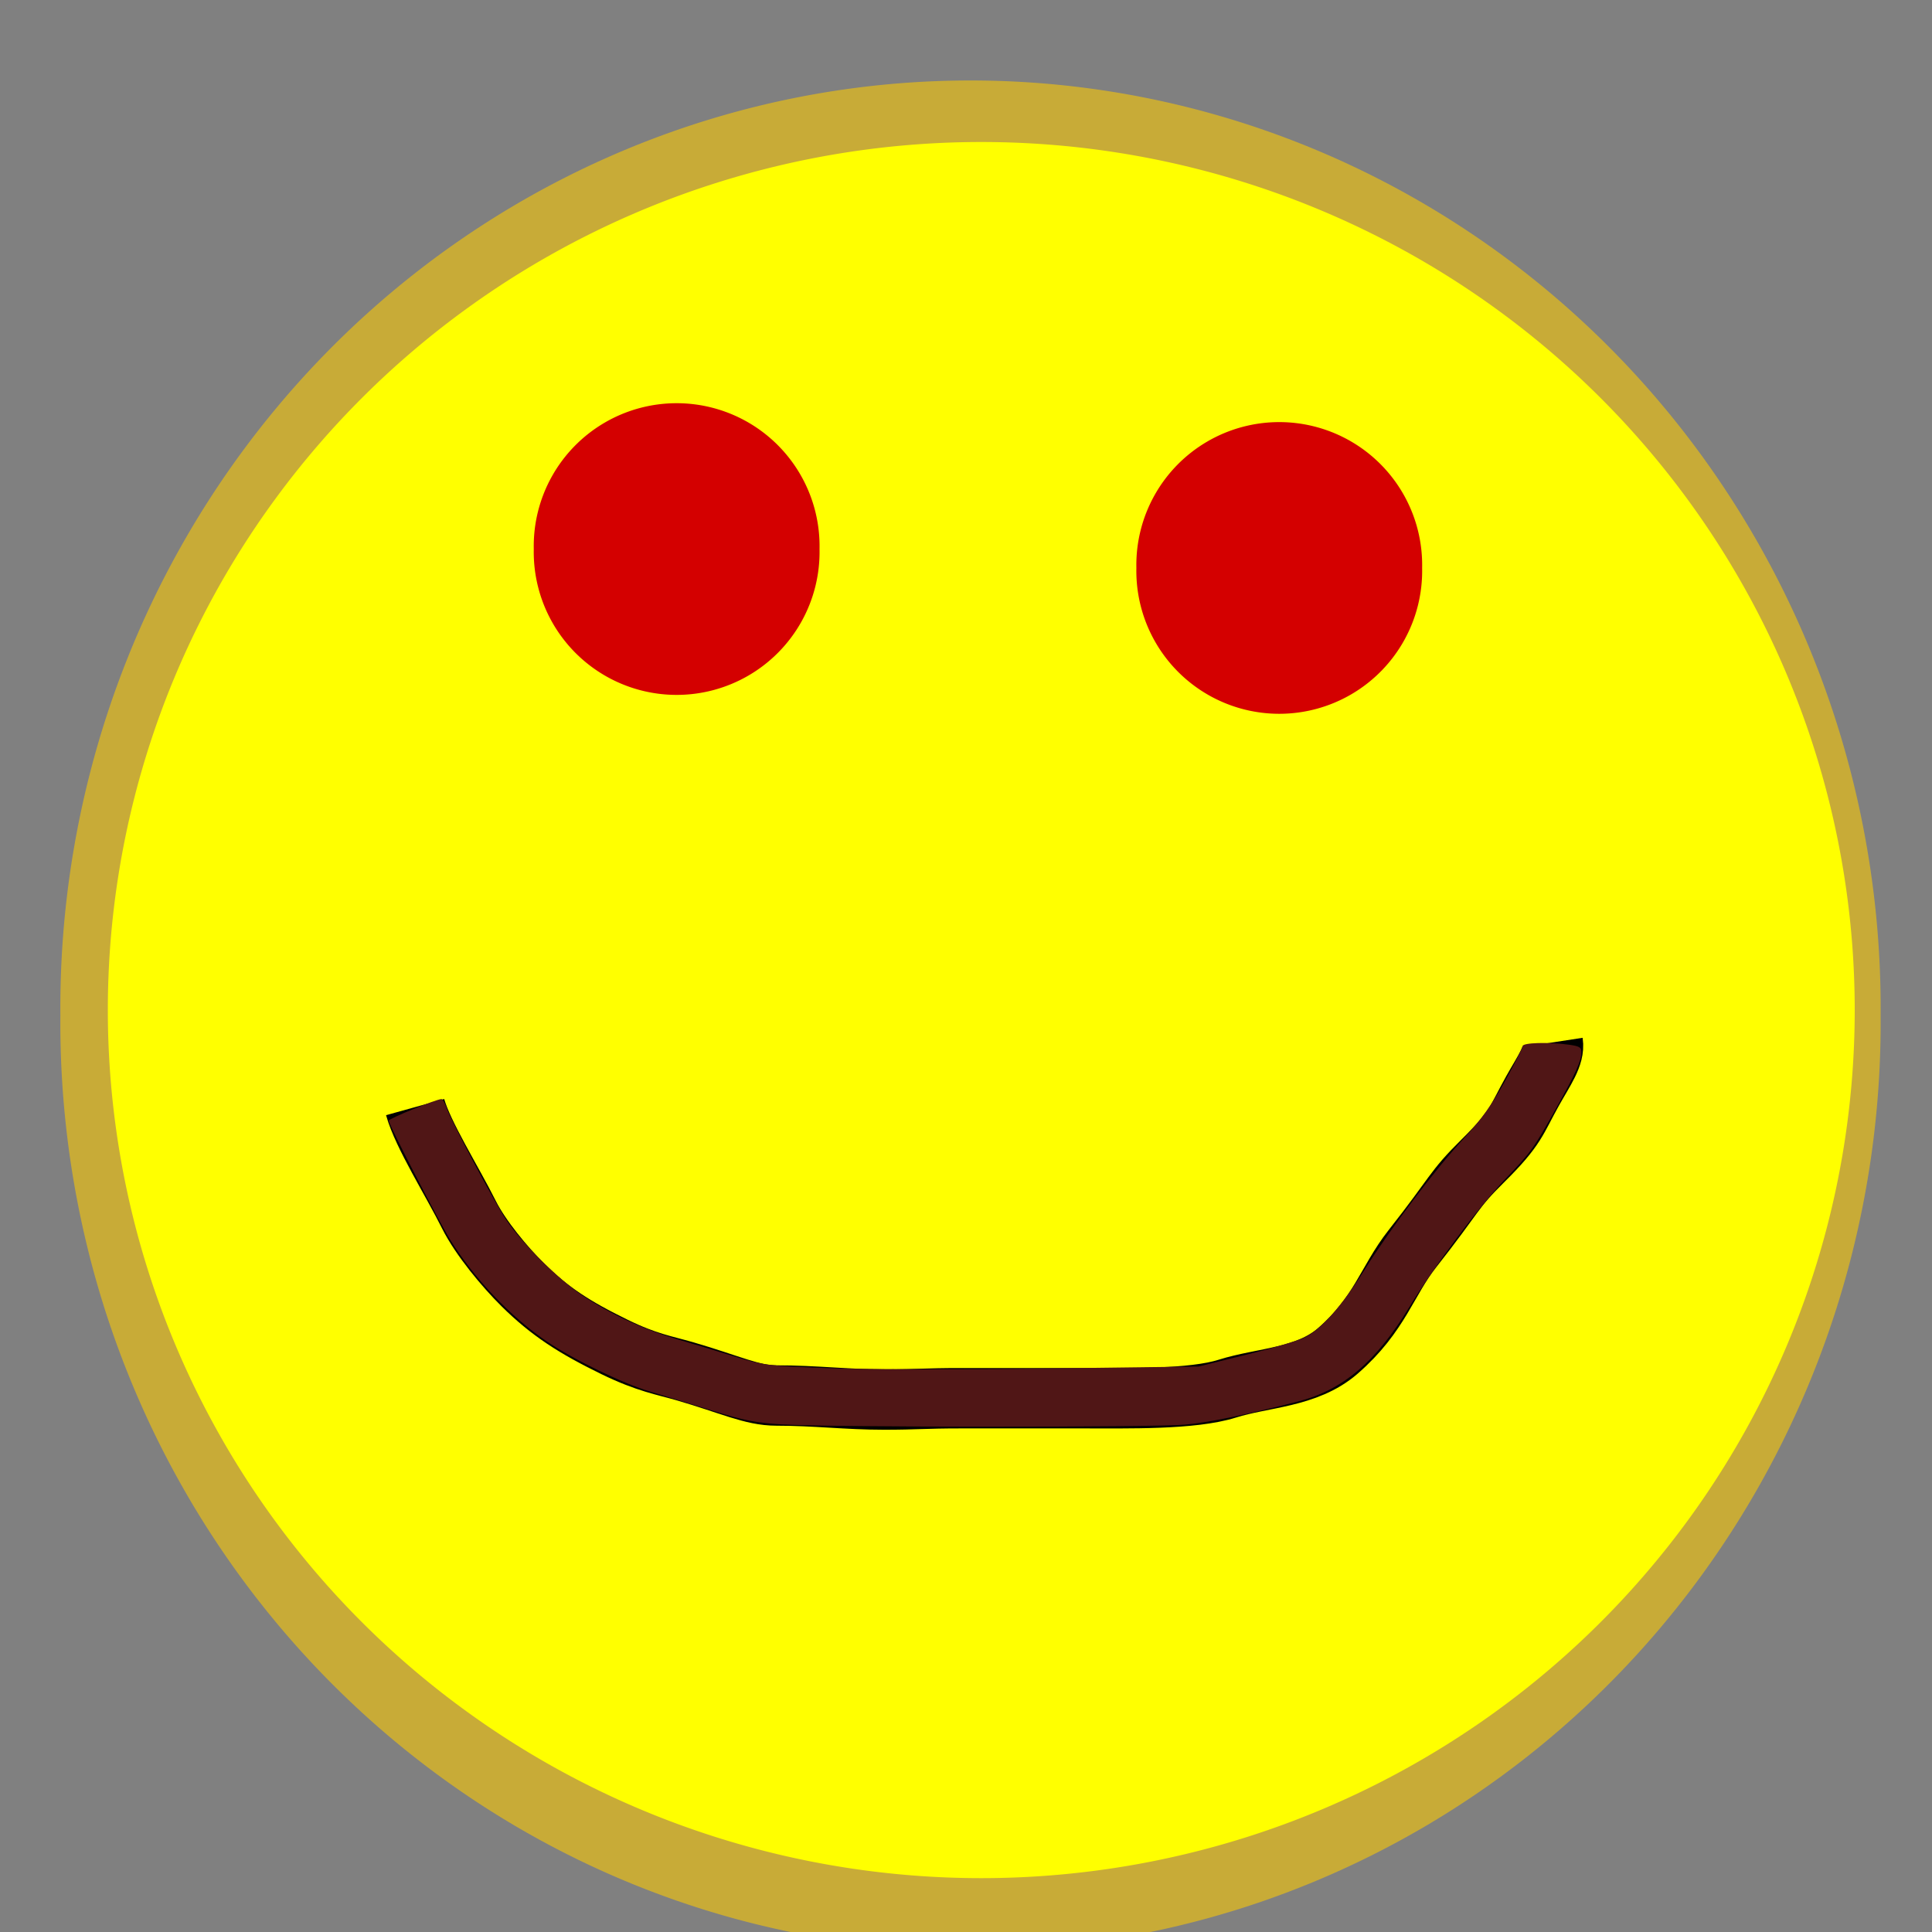
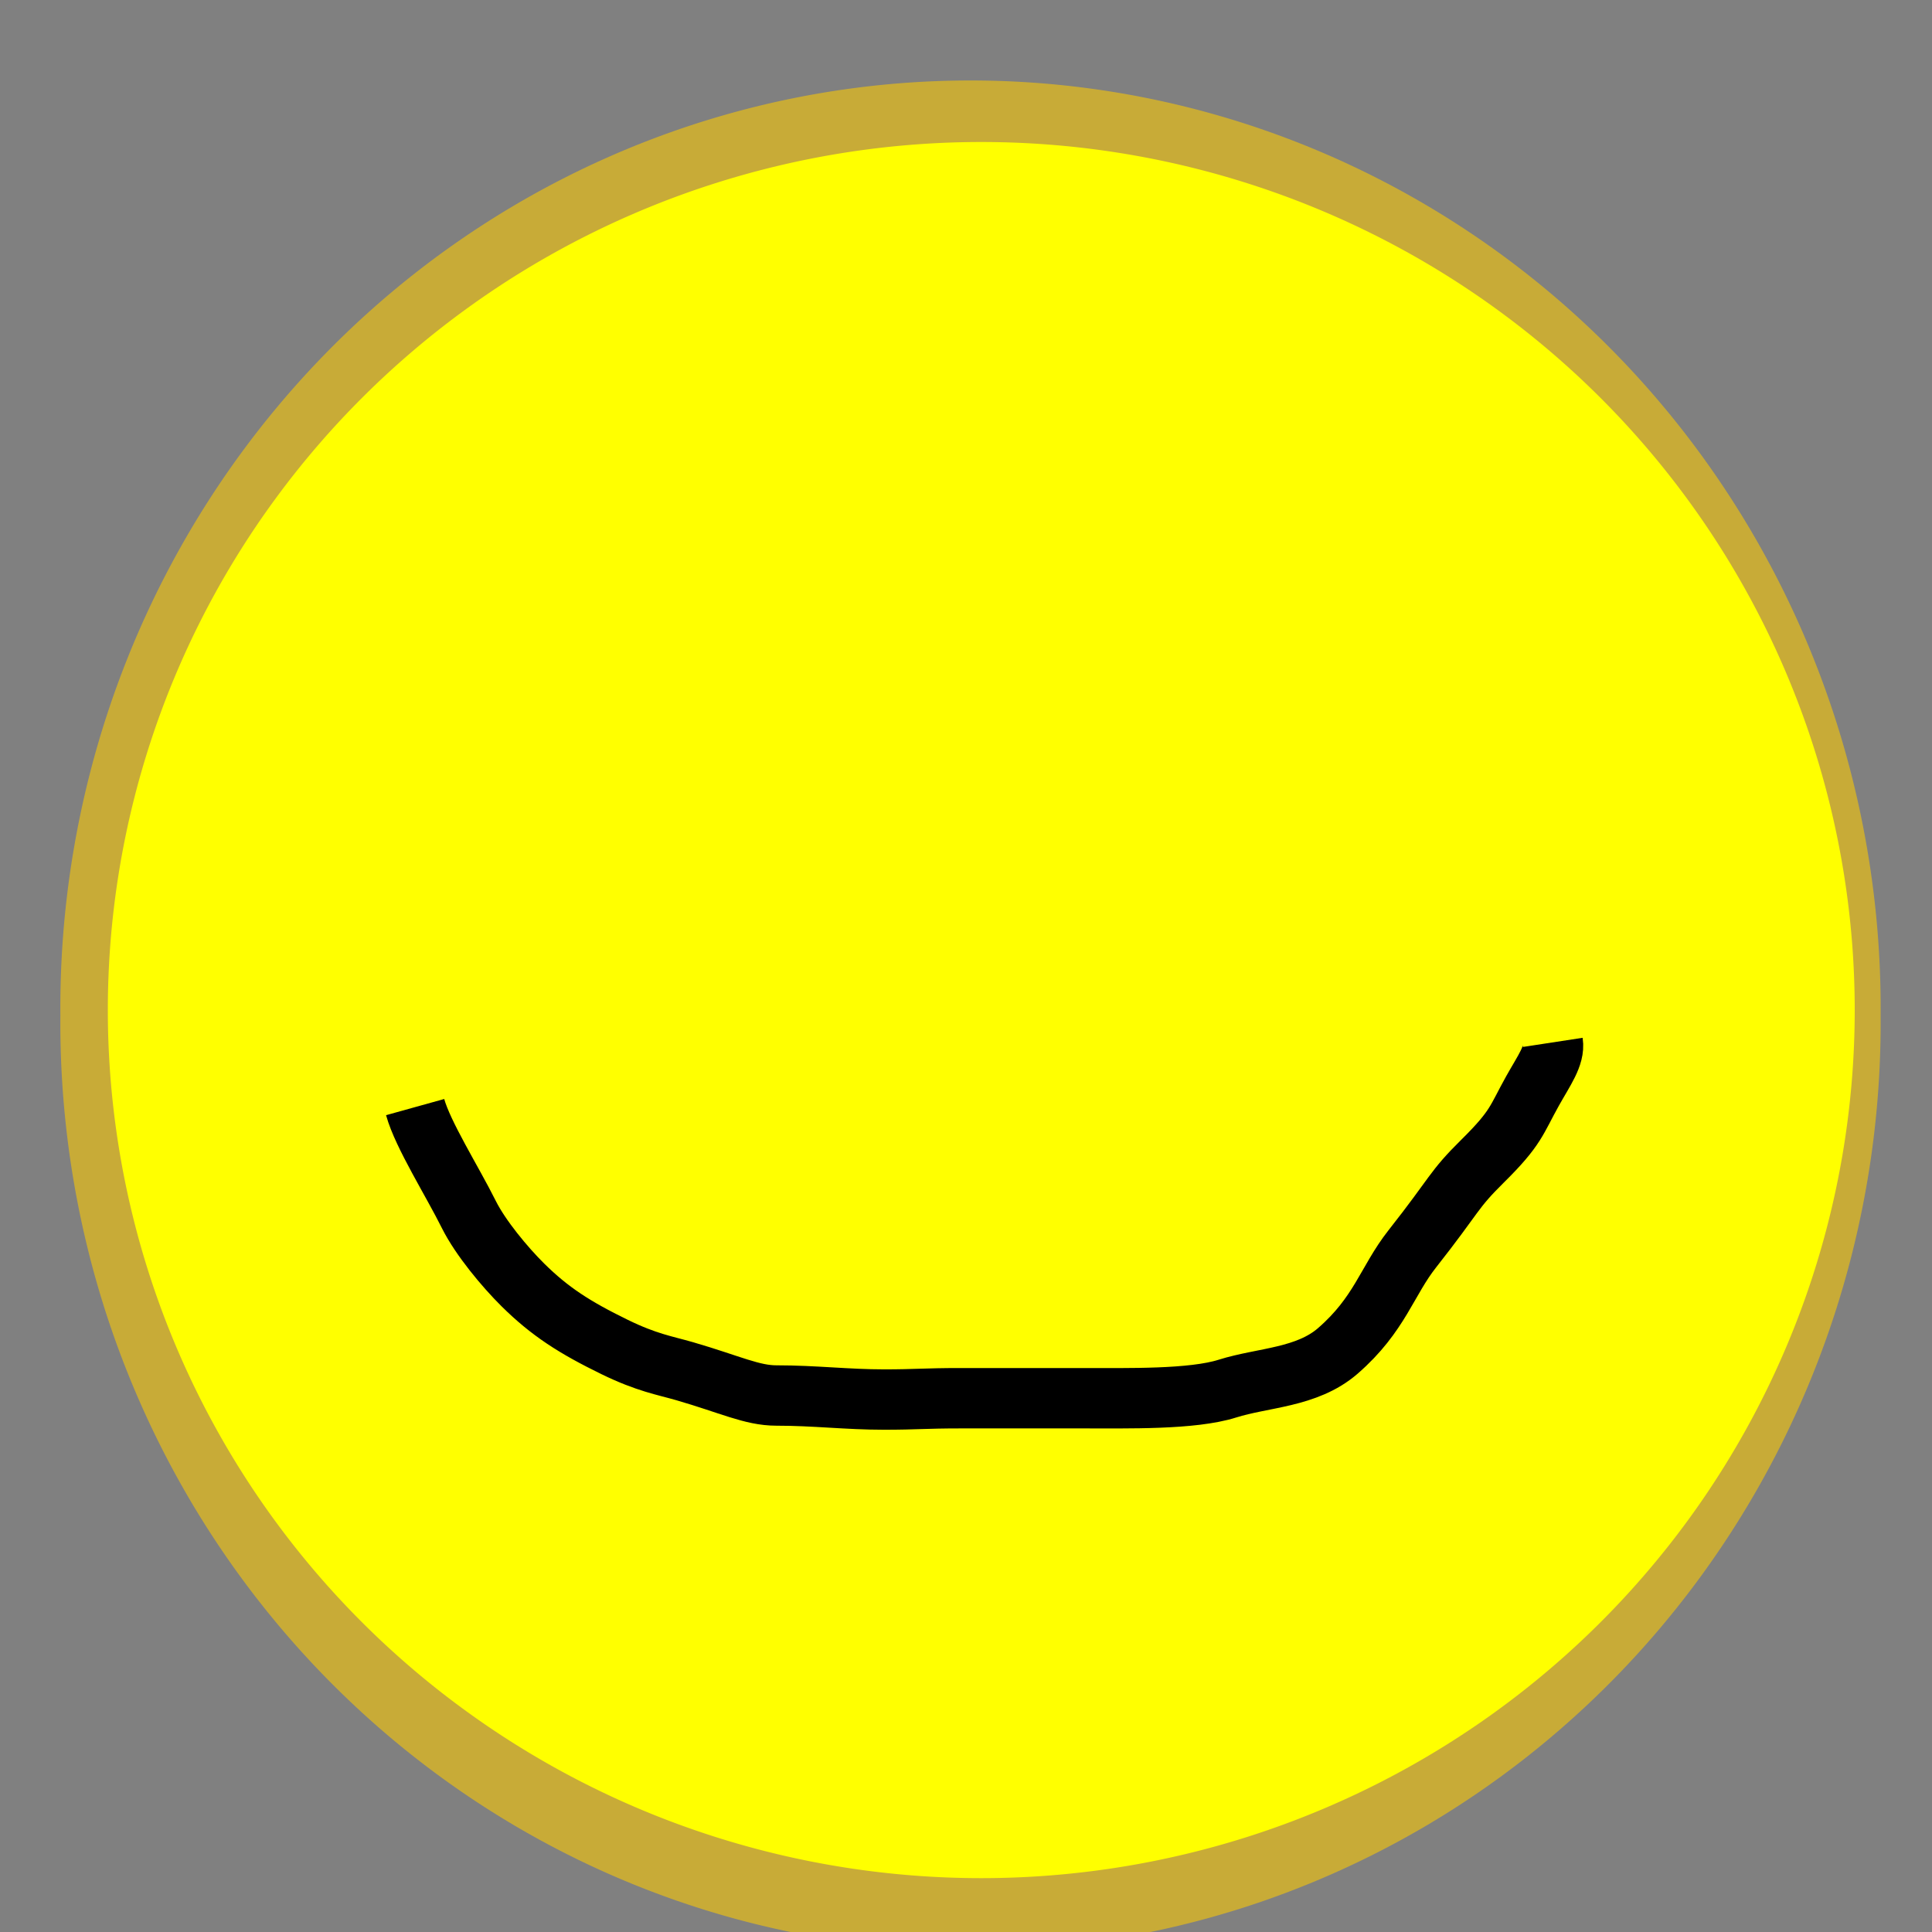
<svg xmlns="http://www.w3.org/2000/svg" version="1.0" width="32" height="32" id="svg2383">
  <rect width="100%" height="100%" fill="#808080" stroke="none" />
  <defs id="defs2385" />
  <g id="layer1">
    <path d="M 31.149,16.818 A 15.075,15.36 0 1 1 1,16.818 A 15.075,15.36 0 1 1 31.149,16.818 z" id="path2397" style="fill:#c8ab37;fill-opacity:1" />
-     <path d="M 15.896,2.709 A 14.467,14.378 0 1 1 -13.038,2.709 A 14.467,14.378 0 1 1 15.896,2.709 z" transform="translate(14.824,14.021)" id="path2399" style="fill:#ffff00;fill-opacity:1" />
-     <path d="M 15.539,9.094 A 2.367,2.367 0 1 1 10.806,9.094 A 2.367,2.367 0 1 1 15.539,9.094 z" transform="translate(-1.965,0)" id="path2401" style="fill:#d40000;fill-opacity:1" />
-     <path d="M 15.539,9.094 A 2.367,2.367 0 1 1 10.806,9.094 A 2.367,2.367 0 1 1 15.539,9.094 z" transform="translate(8.016,0.313)" id="path2403" style="fill:#d40000;fill-opacity:1" />
+     <path d="M 15.896,2.709 A 14.467,14.378 0 1 1 -13.038,2.709 A 14.467,14.378 0 1 1 15.896,2.709 " transform="translate(14.824,14.021)" id="path2399" style="fill:#ffff00;fill-opacity:1" />
    <path d="M 6.876,18.337 C 7.004,18.797 7.486,19.555 7.769,20.123 C 7.959,20.501 8.357,20.982 8.662,21.284 C 9.109,21.725 9.515,21.986 10.181,22.311 C 10.714,22.571 11.01,22.616 11.342,22.712 C 12.096,22.931 12.455,23.114 12.86,23.114 C 13.501,23.114 14.024,23.181 14.646,23.181 C 15.168,23.181 15.324,23.159 15.896,23.159 C 16.581,23.159 17.265,23.16 17.95,23.159 C 18.671,23.158 19.747,23.184 20.329,23 C 20.921,22.813 21.644,22.822 22.159,22.375 C 22.854,21.771 22.972,21.218 23.391,20.686 C 24.122,19.758 24.057,19.725 24.558,19.23 C 25.119,18.676 25.113,18.554 25.384,18.069 C 25.576,17.726 25.753,17.487 25.719,17.265" id="path2411" style="fill:none;fill-rule:evenodd;stroke:#000000;stroke-width:1px;stroke-linecap:butt;stroke-linejoin:miter;stroke-opacity:1" />
-     <path d="M 12.957,23.593 C 12.51,23.565 12.325,23.528 11.786,23.361 C 11.433,23.251 10.975,23.111 10.768,23.049 C 10.306,22.91 9.513,22.526 9.065,22.224 C 8.461,21.816 7.841,21.163 7.45,20.524 C 7.247,20.191 6.438,18.623 6.438,18.562 C 6.438,18.528 7.23,18.204 7.313,18.204 C 7.332,18.204 7.374,18.278 7.406,18.369 C 7.479,18.58 8.167,19.872 8.377,20.192 C 8.624,20.569 9.249,21.192 9.646,21.456 C 10.113,21.766 10.638,22.01 11.189,22.173 C 11.432,22.244 11.862,22.374 12.146,22.461 C 12.644,22.614 12.693,22.62 13.67,22.659 C 14.237,22.682 15.814,22.685 17.266,22.667 L 19.851,22.634 L 20.646,22.437 C 21.084,22.329 21.521,22.199 21.619,22.148 C 21.897,22.003 22.224,21.631 22.602,21.03 C 23.041,20.333 23.774,19.364 24.259,18.841 C 24.534,18.544 24.708,18.301 24.926,17.908 C 25.088,17.616 25.221,17.354 25.221,17.326 C 25.221,17.27 25.649,17.257 25.988,17.304 C 26.162,17.328 26.193,17.347 26.193,17.431 C 26.193,17.571 26.102,17.771 25.771,18.363 C 25.401,19.025 25.362,19.079 24.932,19.53 C 24.489,19.993 23.755,20.973 23.342,21.651 C 22.789,22.559 22.239,23.025 21.495,23.214 C 20.606,23.441 20.02,23.561 19.63,23.596 C 19.109,23.644 13.725,23.641 12.957,23.593 L 12.957,23.593 z" id="path2413" style="fill:#501616;fill-opacity:1" />
  </g>
</svg>